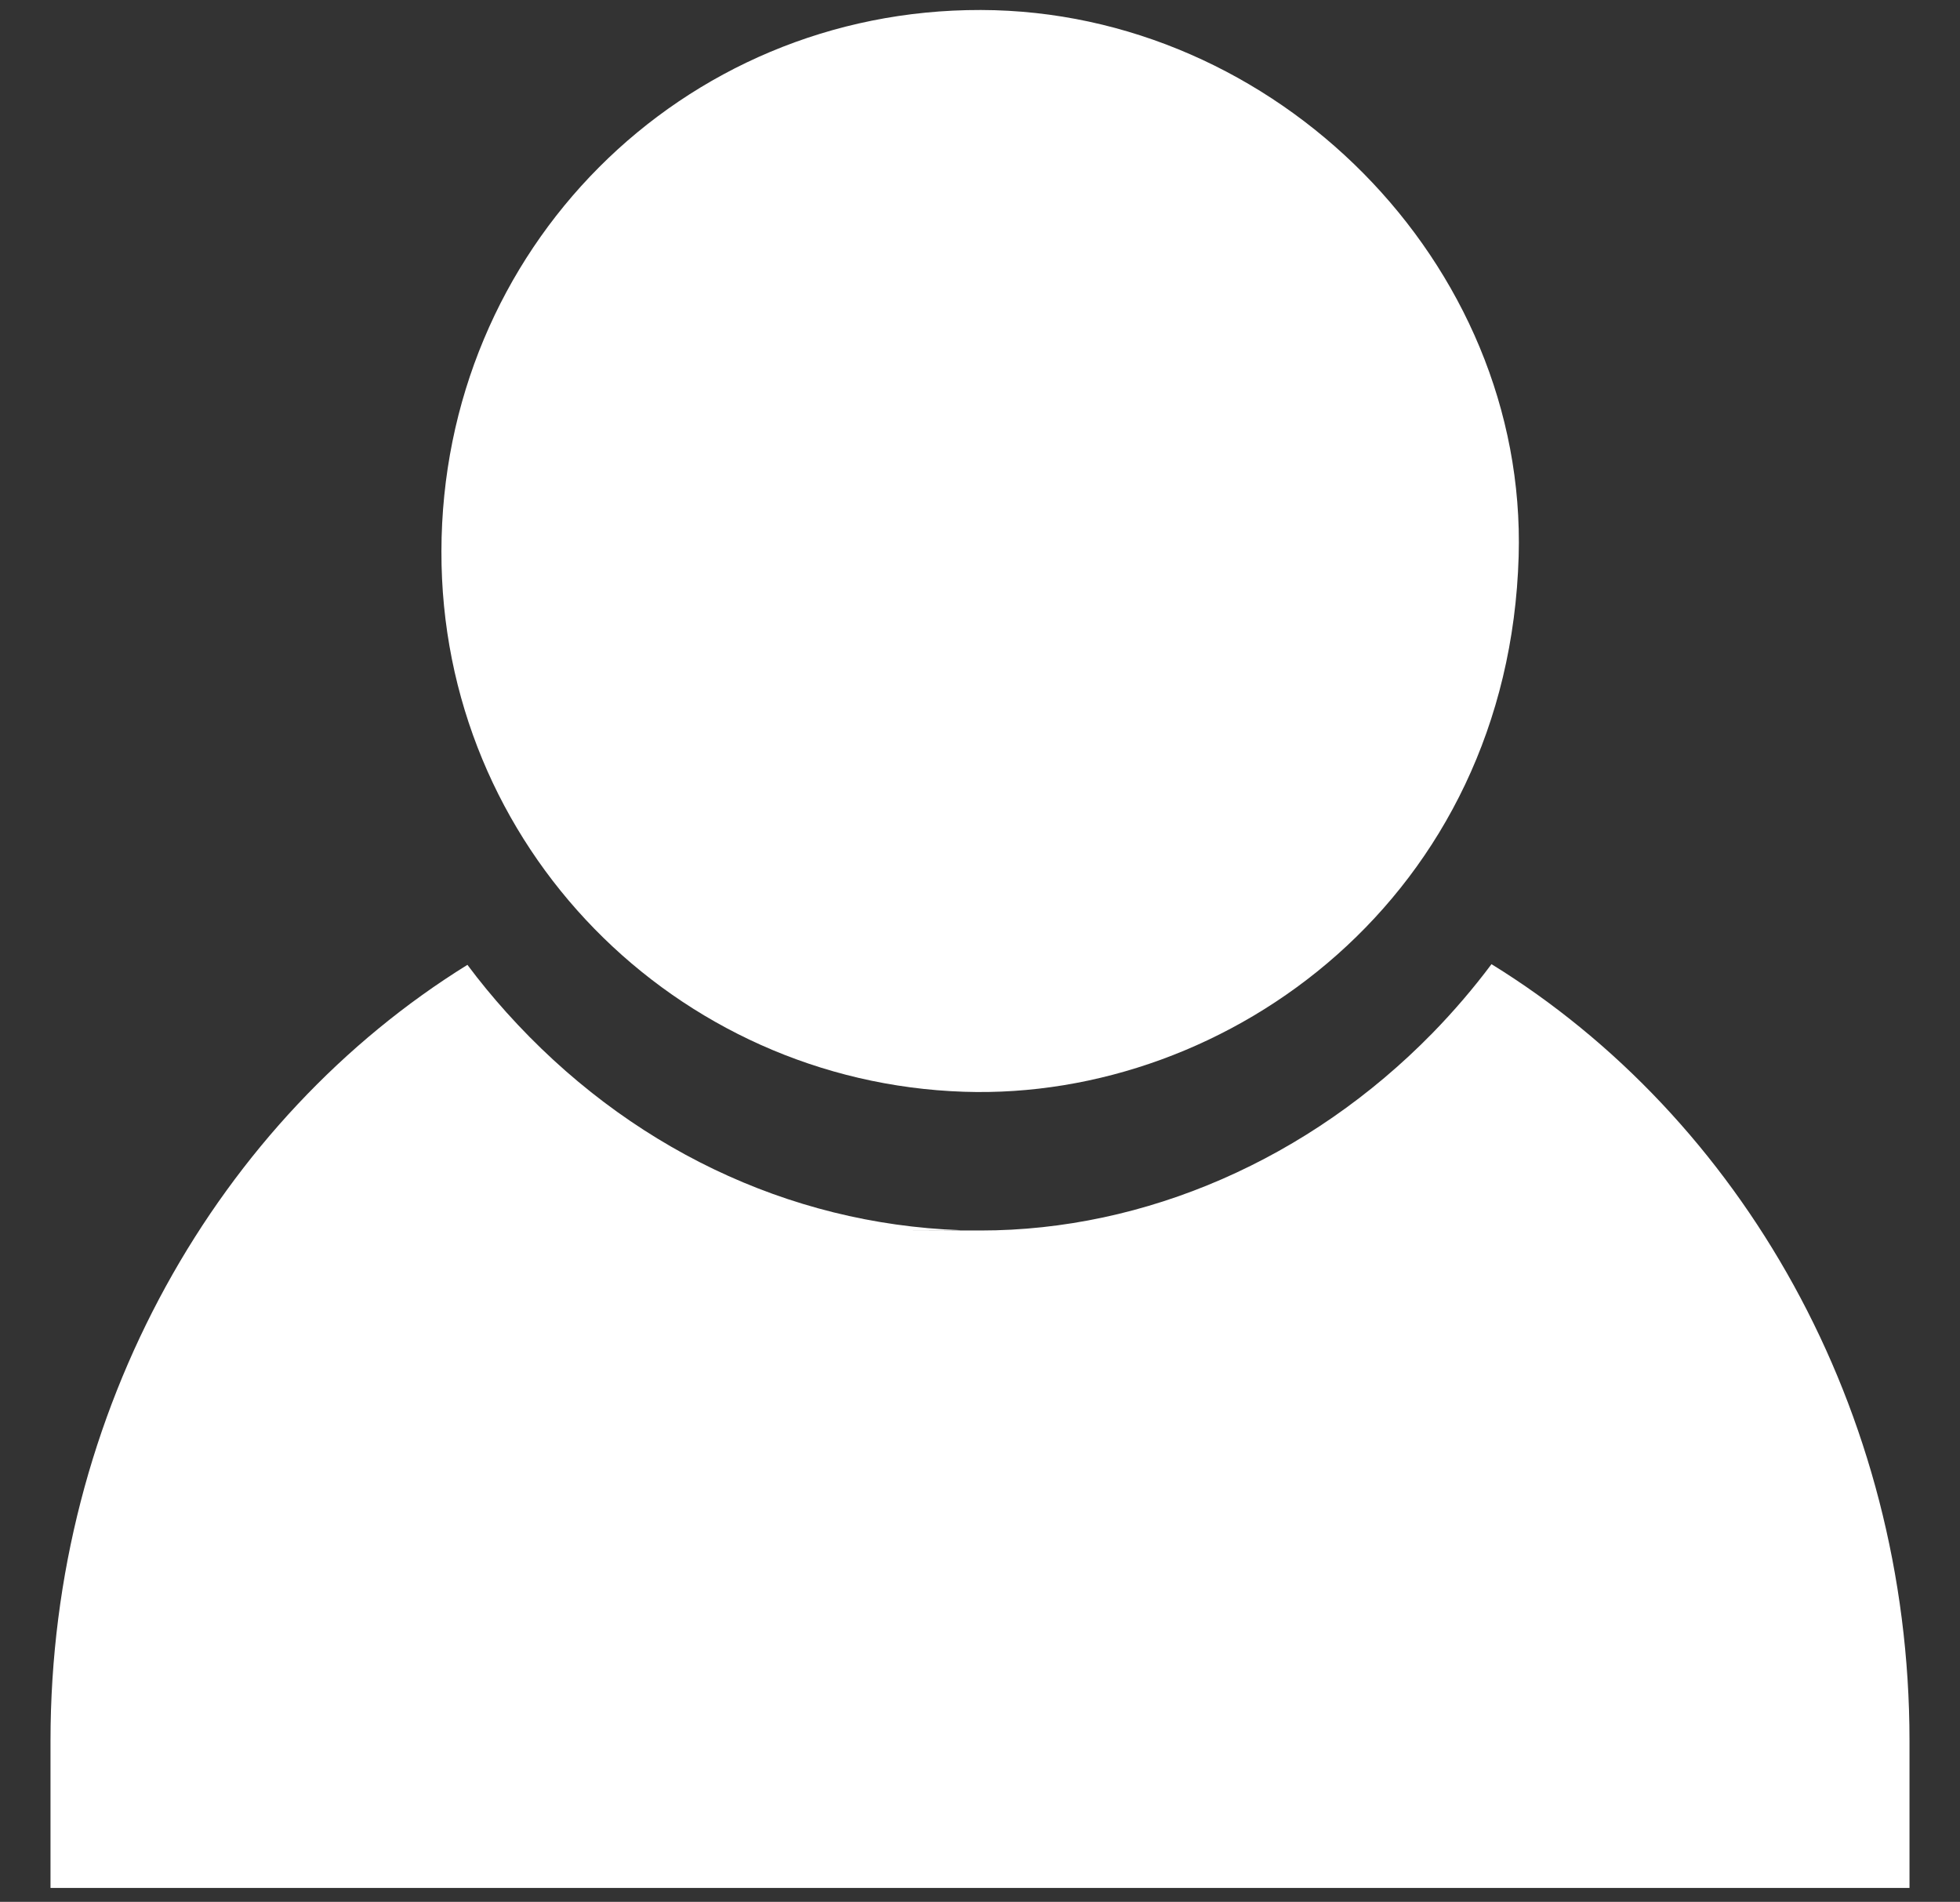
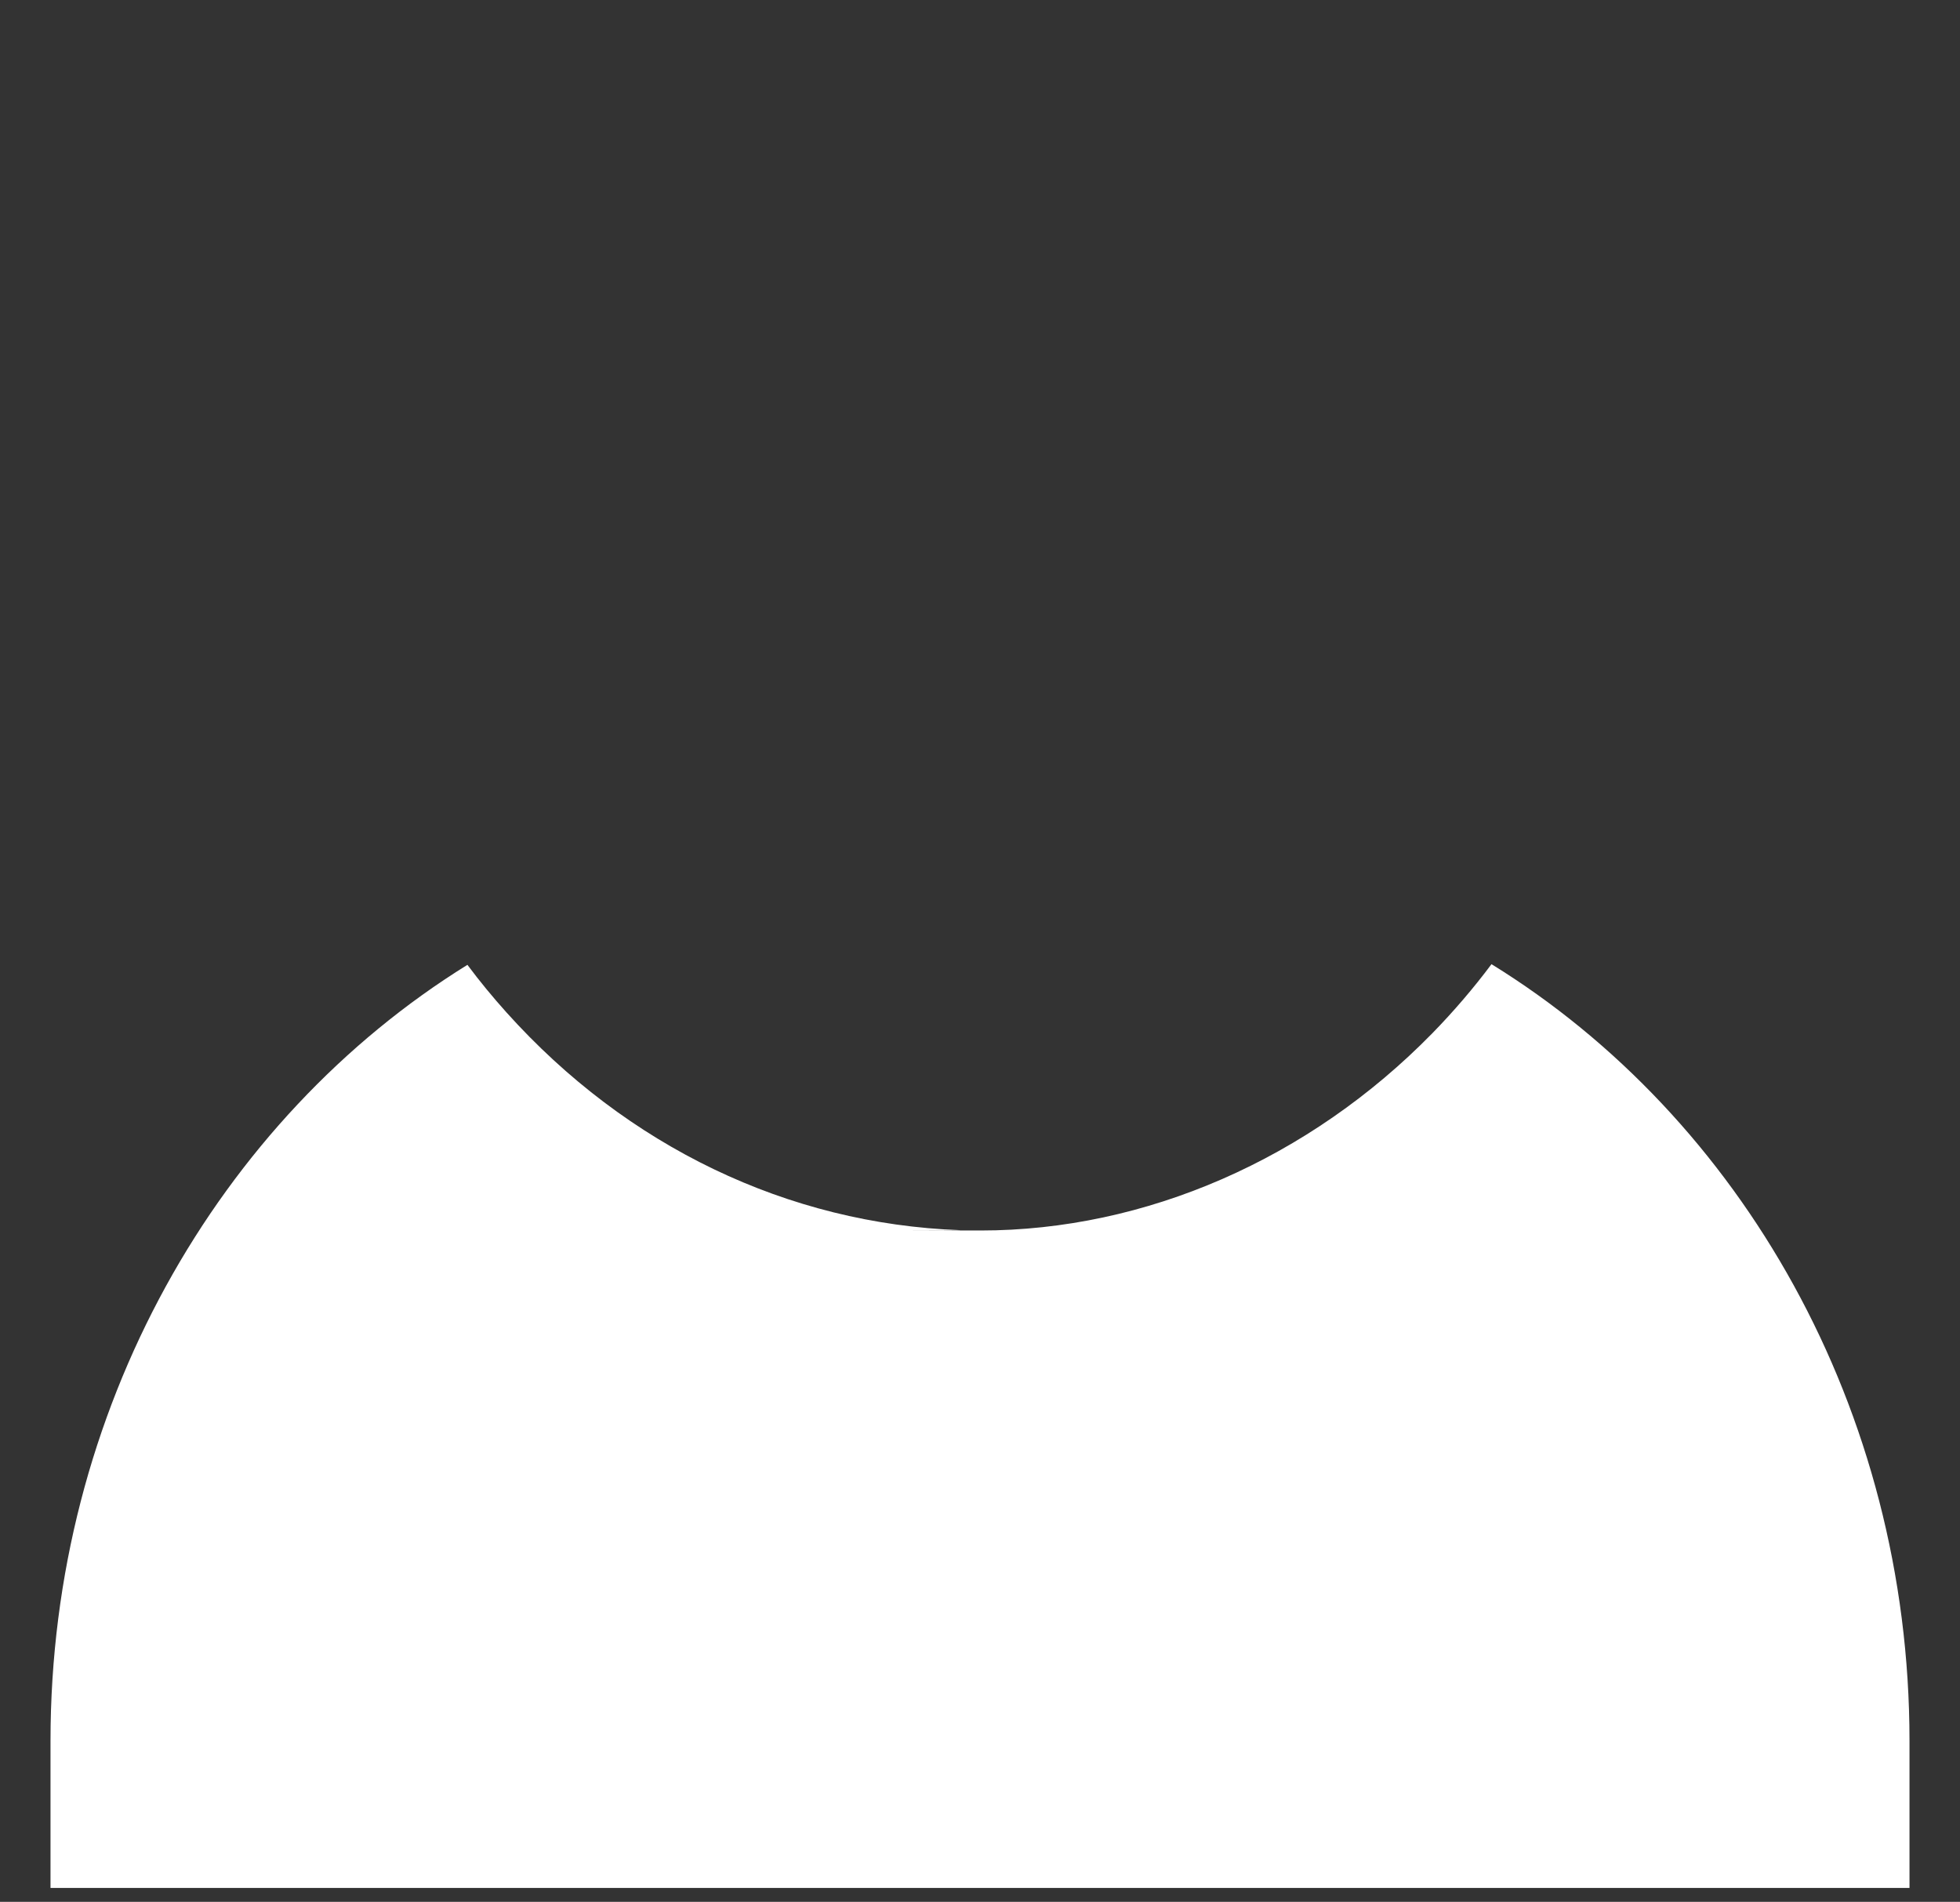
<svg xmlns="http://www.w3.org/2000/svg" id="Calque_1" version="1.1" viewBox="0 0 2254.7 2187.8">
  <rect x="0" y="0" width="2254.7" height="2187.8" fill="#333333" stroke="none" />
  <defs>
    <style>
      .st0 {
        fill: #fff;
      }
    </style>
  </defs>
  <g id="Calque_7">
    <path class="st0" d="M1715.7,1109.2c-20.8,27.8-43.6,54.4-67.8,79.2-141.9,145.1-330.2,227.1-519.9,227.1s-15.8,0-23.6-.4c-197.9-7.2-383.2-96.1-521.9-250.6-15.8-17.6-30.8-35.8-44.8-54.6C252.2,1286.9,58.1,1621.3,58.1,2002.5v169.3h2138.5v-169.3c0-382-194.5-716.9-480.9-893.4h0Z" />
-     <path class="st0" d="M507.8,634.1C508.4,287.1,783.9,10.7,1128.4,11.5c339,.8,628.4,291,618.6,628.4-11.4,390.8-332.8,626.2-638.2,616-331.2-11-601.8-281.6-601-621.8h0Z" />
  </g>
</svg>